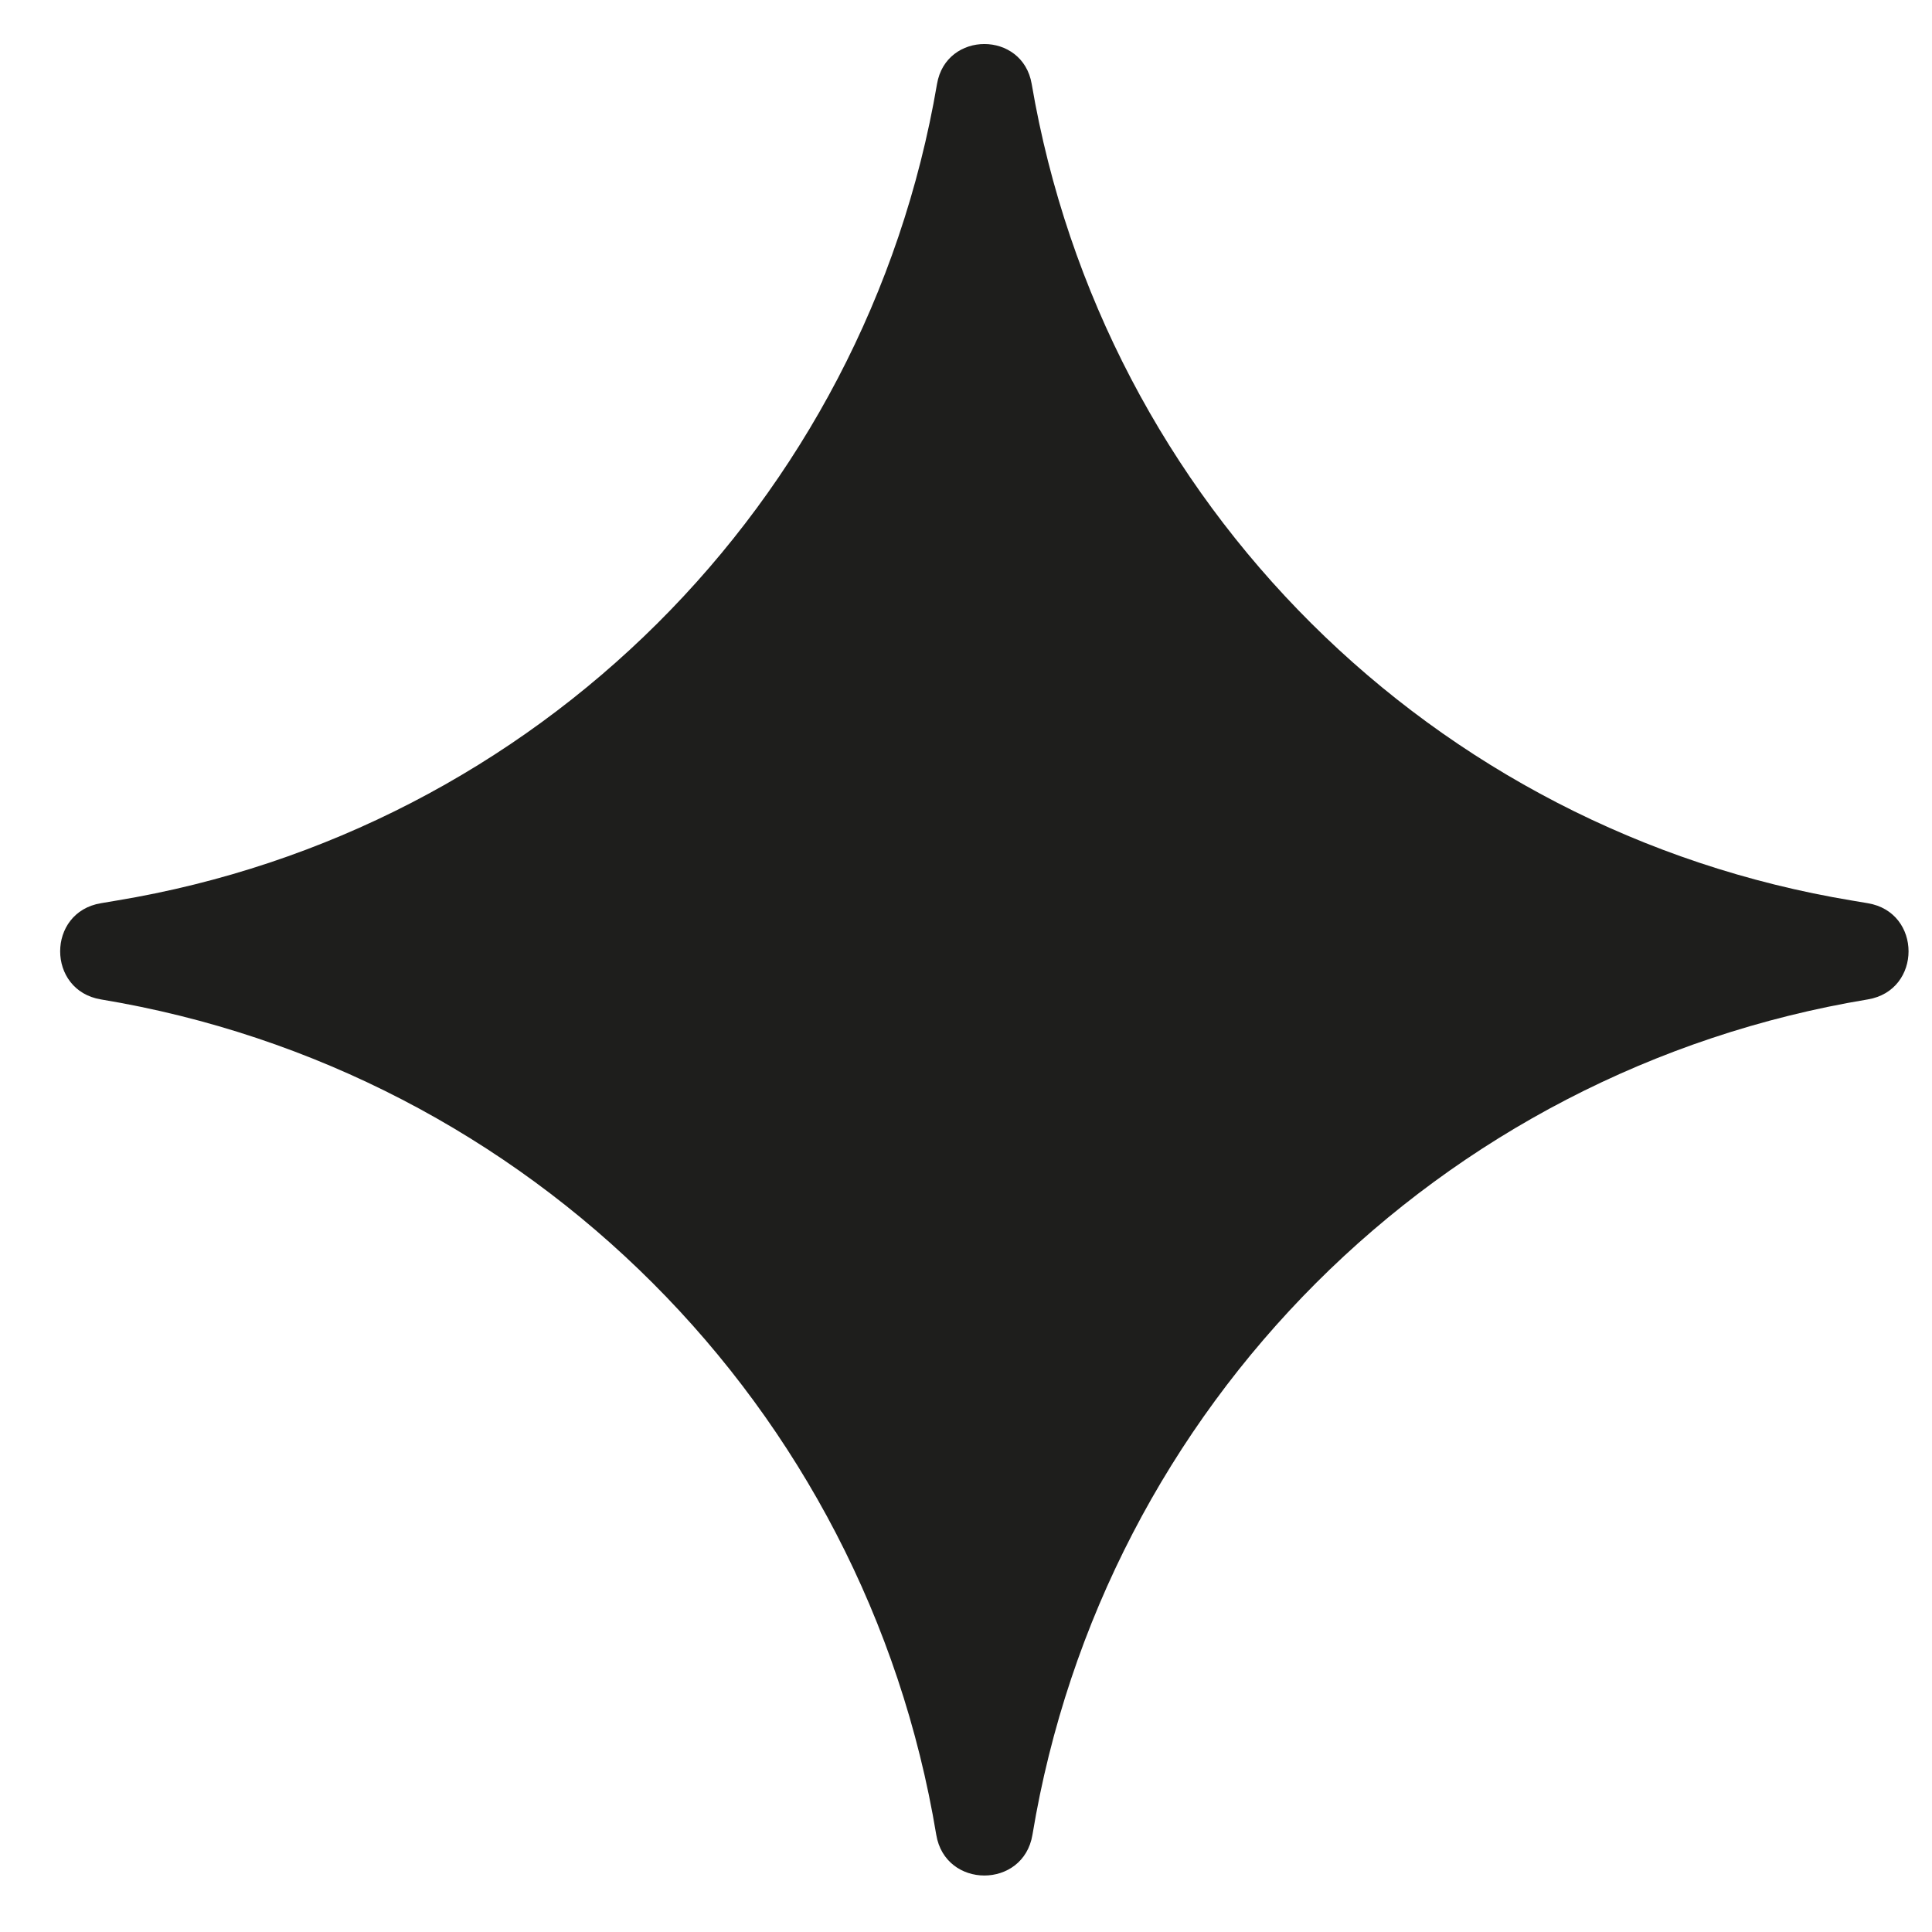
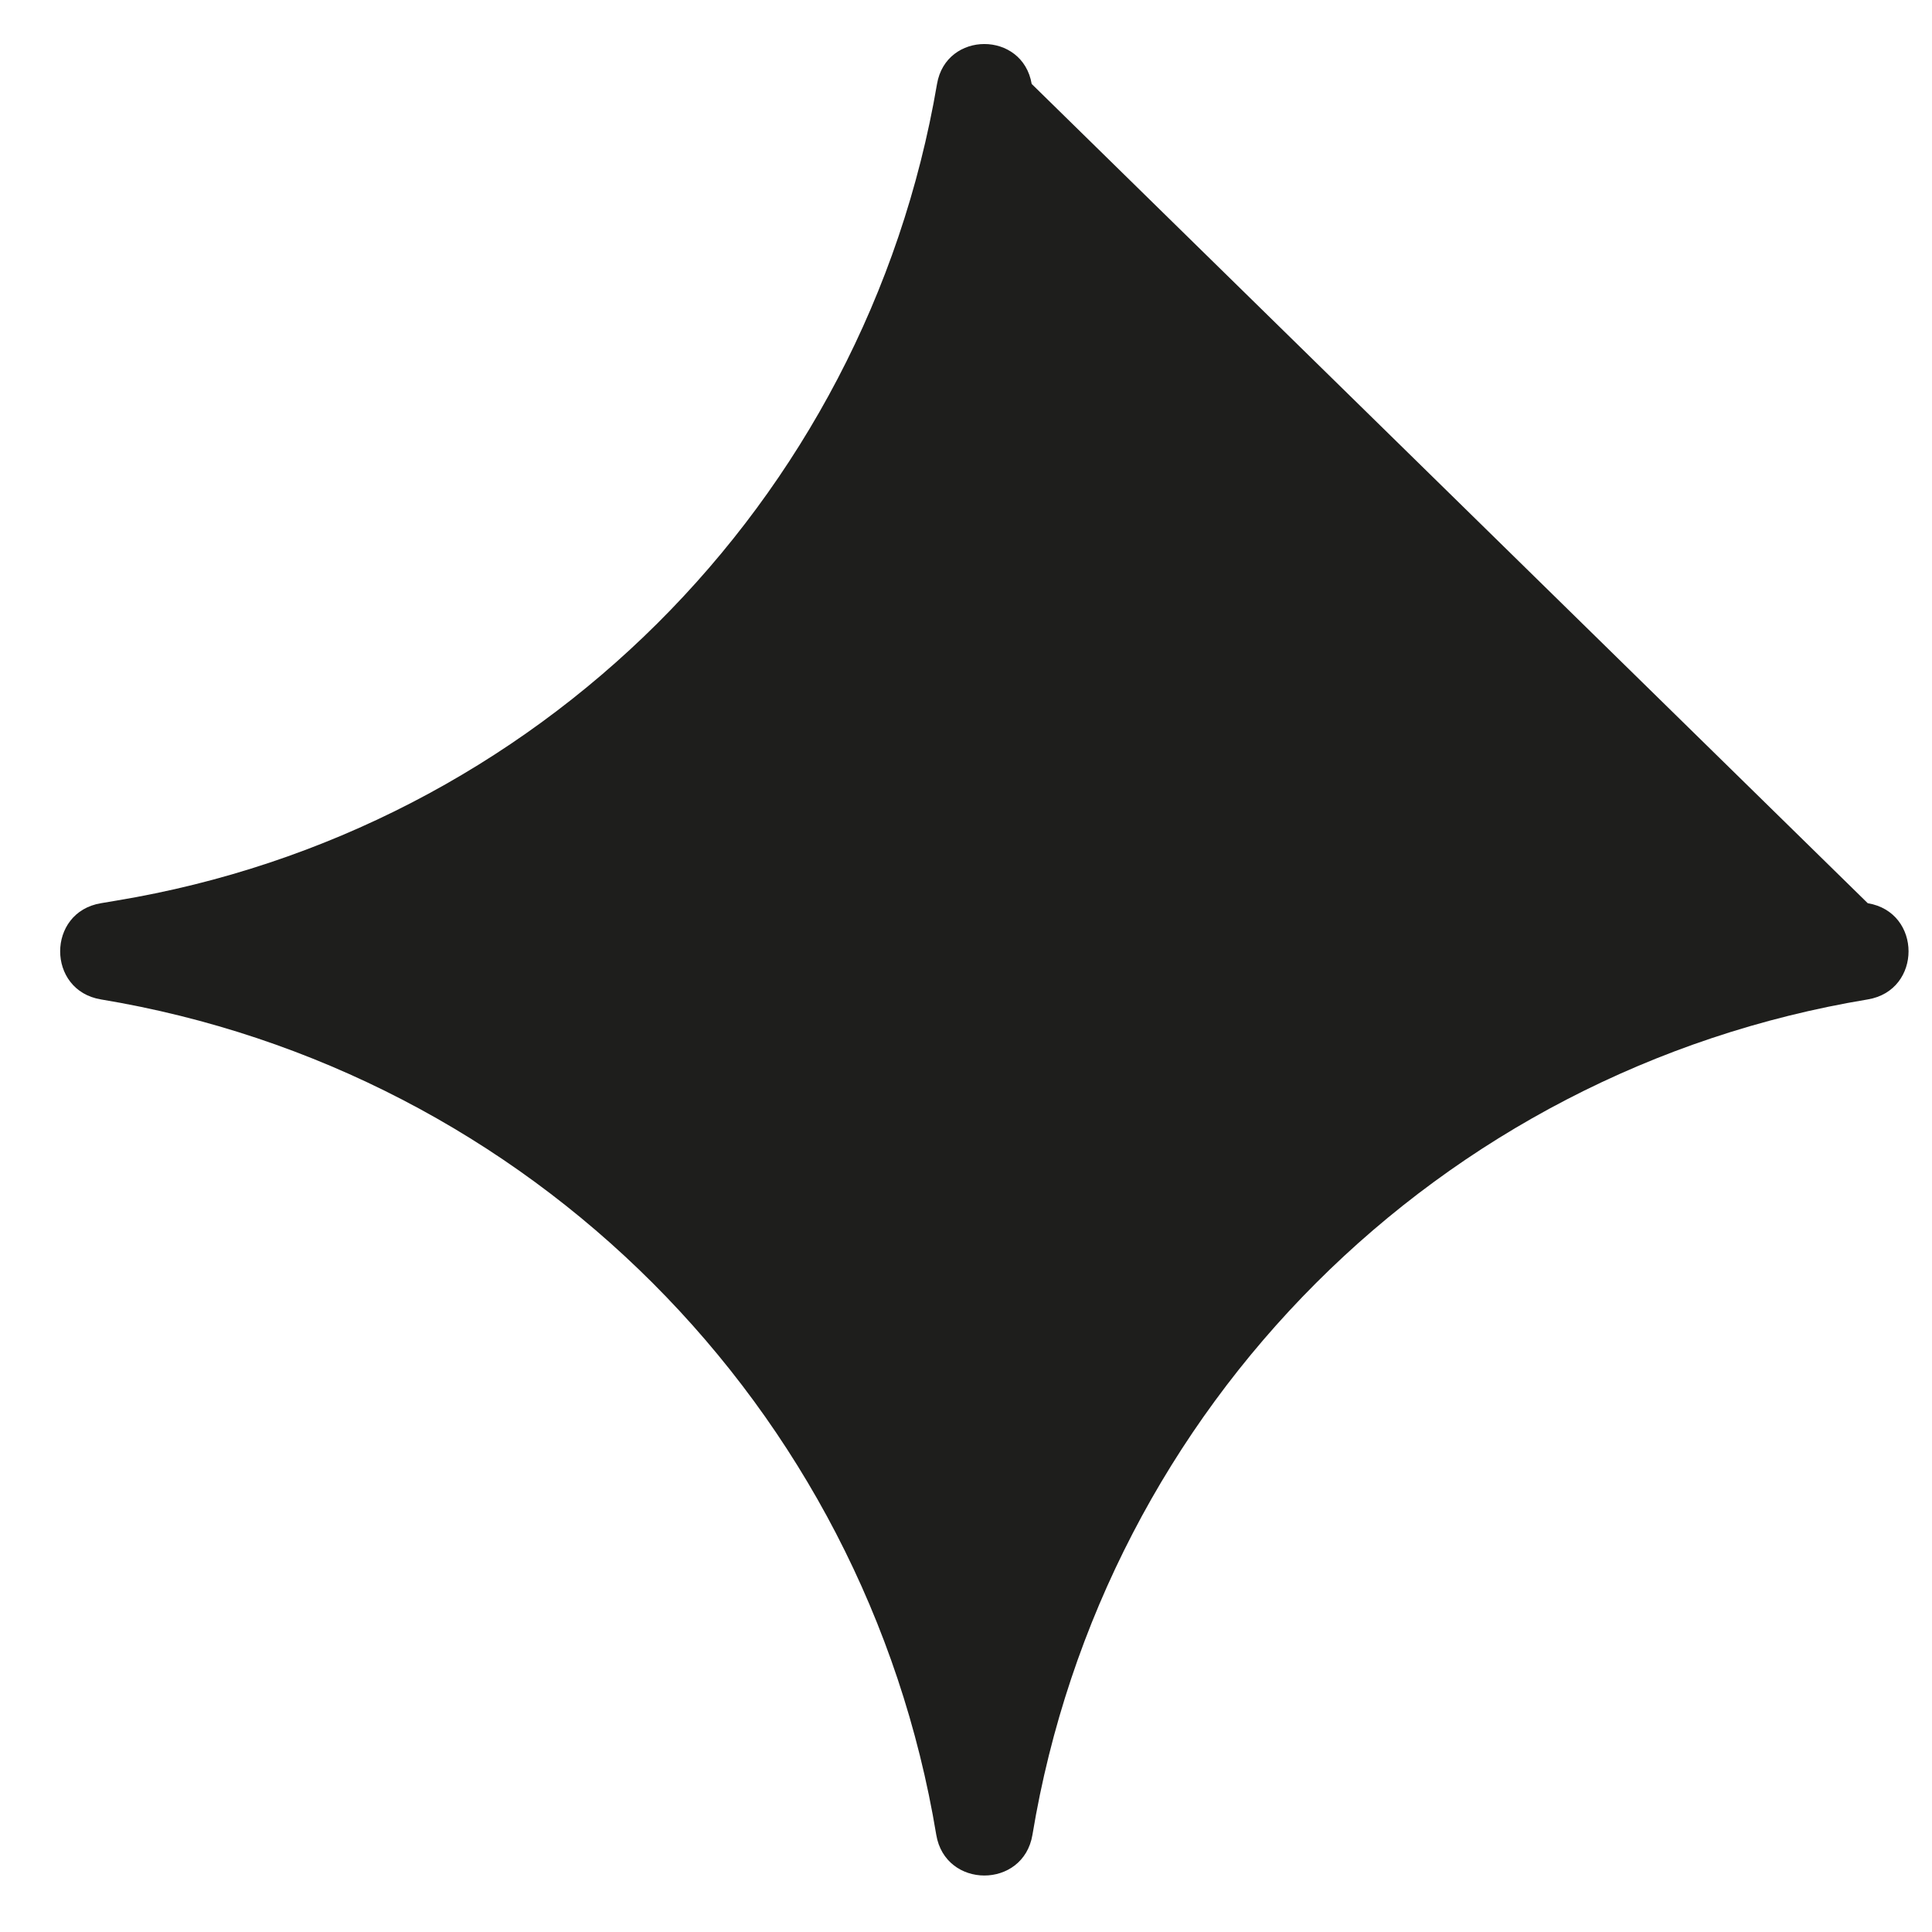
<svg xmlns="http://www.w3.org/2000/svg" width="20" height="20" viewBox="0 0 20 20" fill="none">
-   <path d="M9.7 0.869C9.794 0.318 10.586 0.318 10.68 0.869C11.42 5.21 14.831 8.604 19.175 9.323L19.335 9.35C19.898 9.443 19.898 10.253 19.335 10.346C14.899 11.081 11.423 14.557 10.688 18.993C10.595 19.556 9.785 19.556 9.692 18.993C8.957 14.557 5.481 11.081 1.045 10.346C0.482 10.253 0.482 9.443 1.045 9.35L1.205 9.323C5.549 8.604 8.96 5.21 9.7 0.869Z" fill="#1E1E1C" />
+   <path d="M9.7 0.869C9.794 0.318 10.586 0.318 10.68 0.869L19.335 9.35C19.898 9.443 19.898 10.253 19.335 10.346C14.899 11.081 11.423 14.557 10.688 18.993C10.595 19.556 9.785 19.556 9.692 18.993C8.957 14.557 5.481 11.081 1.045 10.346C0.482 10.253 0.482 9.443 1.045 9.35L1.205 9.323C5.549 8.604 8.96 5.21 9.7 0.869Z" fill="#1E1E1C" />
</svg>